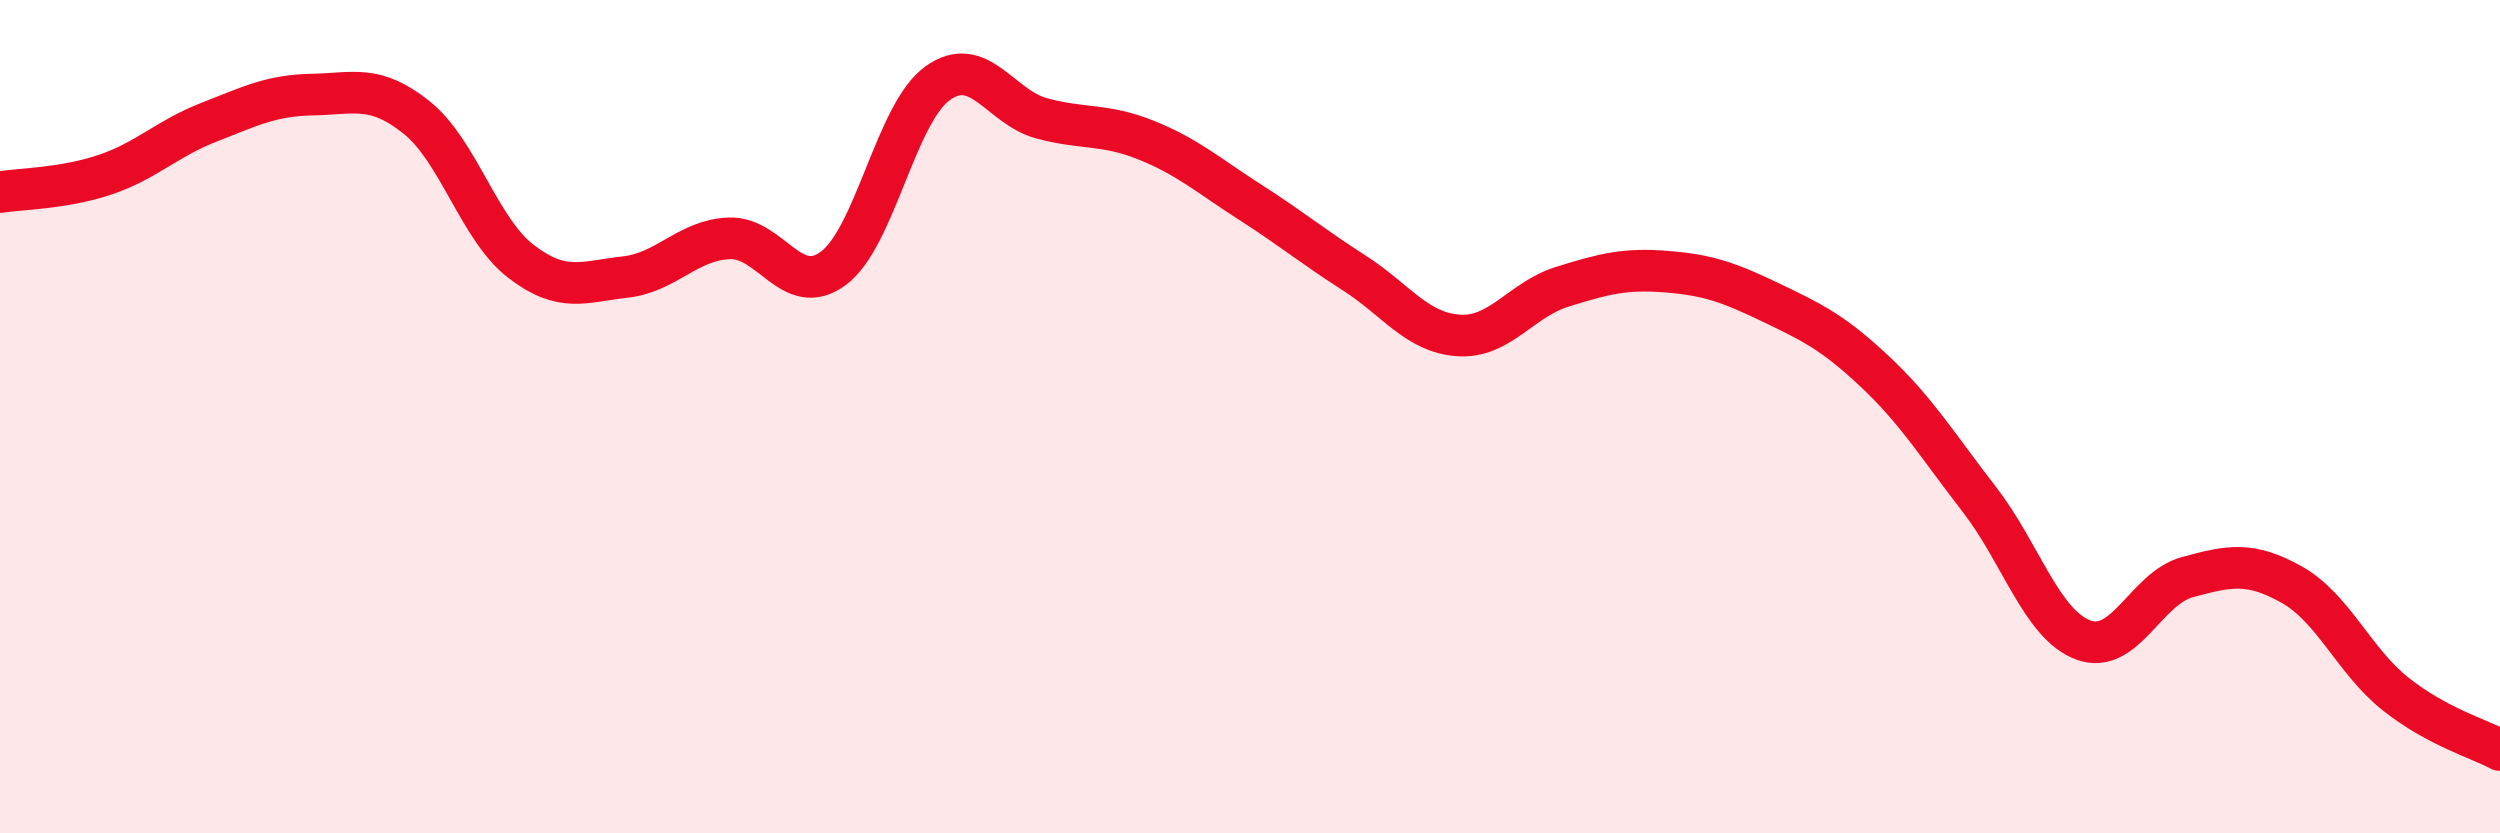
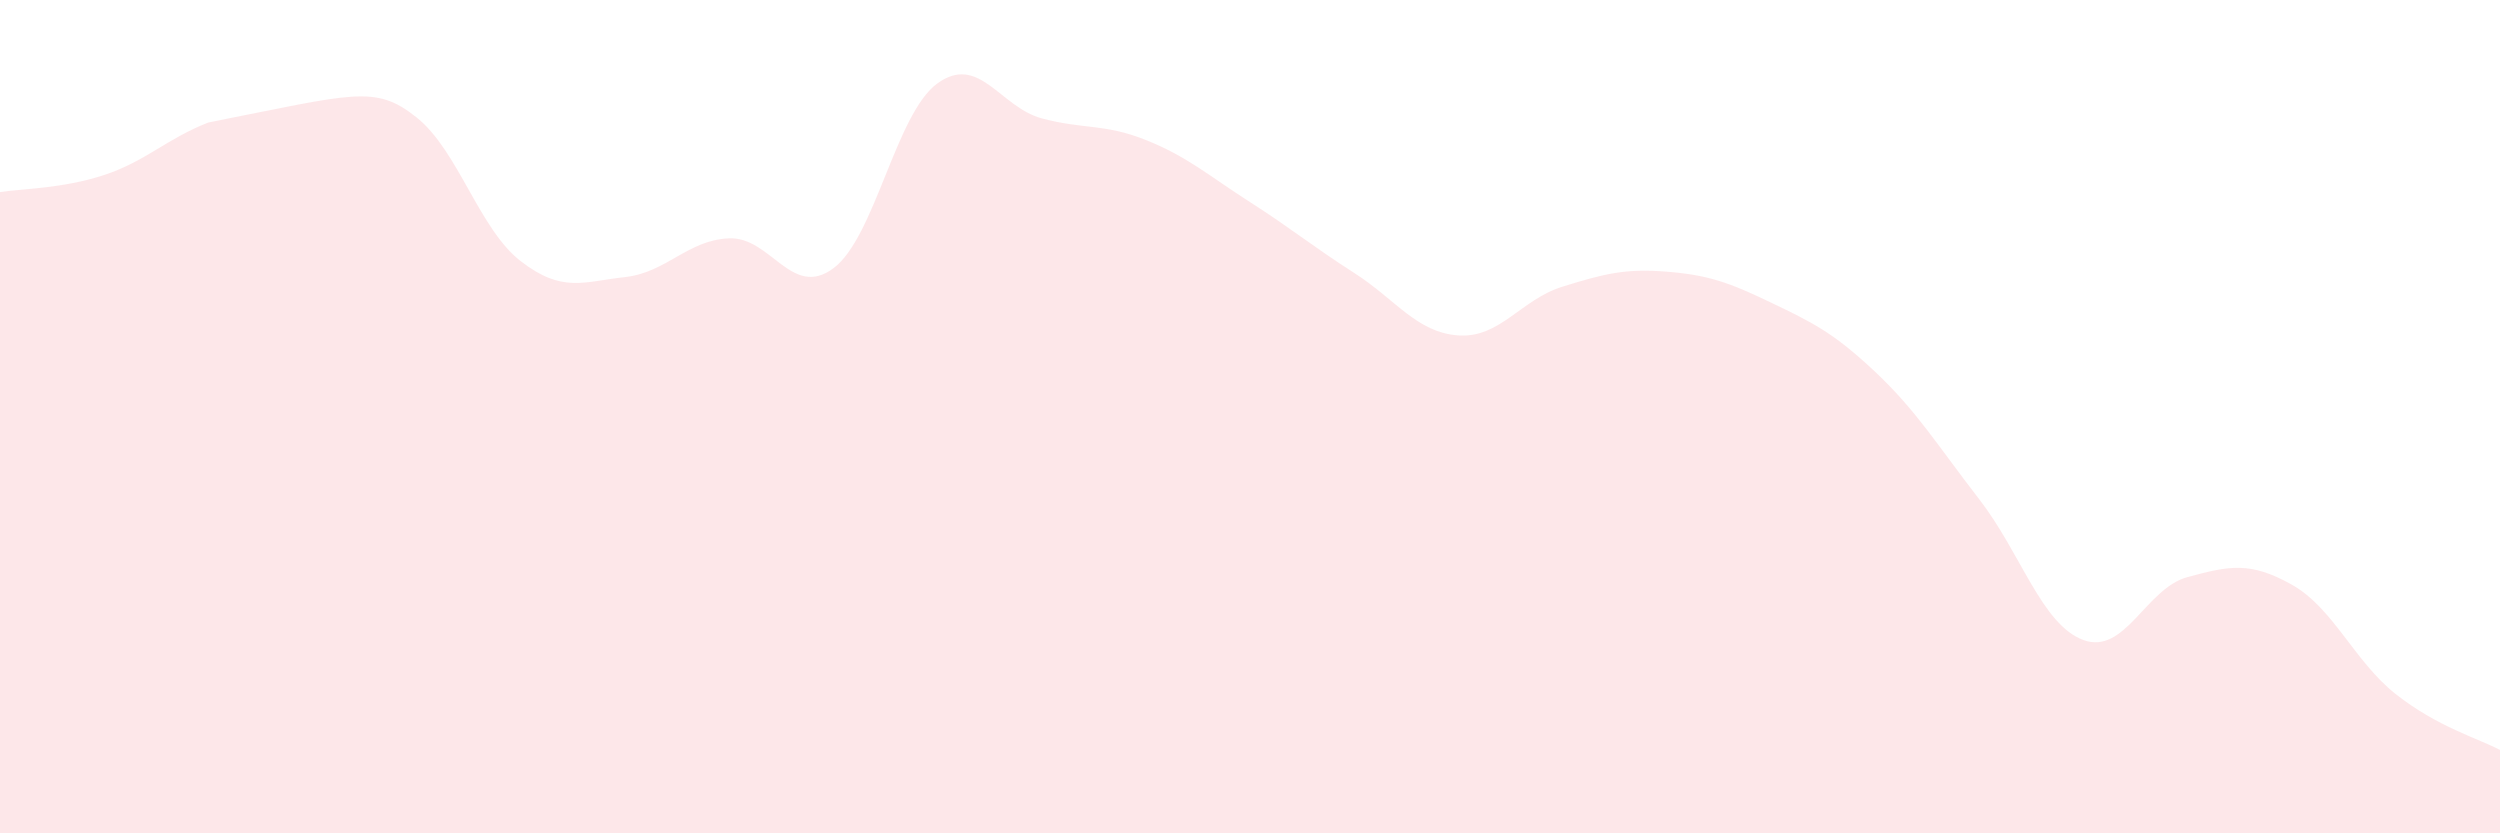
<svg xmlns="http://www.w3.org/2000/svg" width="60" height="20" viewBox="0 0 60 20">
-   <path d="M 0,4.61 C 0.5,4.53 1.5,4.53 2.5,4.2 C 3.5,3.87 4,3.33 5,2.94 C 6,2.55 6.5,2.29 7.5,2.27 C 8.5,2.25 9,2.02 10,2.82 C 11,3.62 11.5,5.5 12.5,6.27 C 13.5,7.04 14,6.76 15,6.65 C 16,6.54 16.5,5.76 17.5,5.72 C 18.5,5.68 19,7.18 20,6.44 C 21,5.7 21.5,2.72 22.5,2 C 23.5,1.28 24,2.57 25,2.84 C 26,3.11 26.5,2.96 27.5,3.36 C 28.5,3.76 29,4.21 30,4.85 C 31,5.49 31.5,5.91 32.5,6.55 C 33.5,7.19 34,7.98 35,8.05 C 36,8.12 36.5,7.19 37.5,6.88 C 38.5,6.57 39,6.44 40,6.52 C 41,6.6 41.5,6.78 42.5,7.26 C 43.5,7.74 44,7.98 45,8.92 C 46,9.86 46.5,10.69 47.5,11.98 C 48.5,13.27 49,14.99 50,15.36 C 51,15.73 51.5,14.12 52.5,13.85 C 53.5,13.58 54,13.47 55,14.03 C 56,14.59 56.5,15.87 57.5,16.66 C 58.5,17.45 59.5,17.73 60,18L60 20L0 20Z" fill="#EB0A25" opacity="0.1" stroke-linecap="round" stroke-linejoin="round" />
-   <path d="M 0,4.61 C 0.5,4.53 1.5,4.53 2.5,4.2 C 3.5,3.87 4,3.33 5,2.94 C 6,2.55 6.5,2.29 7.5,2.27 C 8.5,2.25 9,2.02 10,2.82 C 11,3.62 11.5,5.5 12.5,6.27 C 13.5,7.04 14,6.76 15,6.65 C 16,6.54 16.5,5.76 17.5,5.72 C 18.5,5.68 19,7.18 20,6.44 C 21,5.7 21.5,2.72 22.5,2 C 23.5,1.28 24,2.57 25,2.84 C 26,3.11 26.5,2.96 27.5,3.36 C 28.5,3.76 29,4.21 30,4.85 C 31,5.49 31.5,5.91 32.5,6.55 C 33.5,7.19 34,7.98 35,8.05 C 36,8.12 36.5,7.19 37.5,6.88 C 38.5,6.57 39,6.44 40,6.52 C 41,6.6 41.5,6.78 42.5,7.26 C 43.5,7.74 44,7.98 45,8.92 C 46,9.86 46.5,10.69 47.5,11.98 C 48.5,13.27 49,14.99 50,15.36 C 51,15.73 51.5,14.12 52.5,13.85 C 53.5,13.58 54,13.47 55,14.03 C 56,14.59 56.5,15.87 57.5,16.66 C 58.5,17.45 59.5,17.73 60,18" stroke="#EB0A25" stroke-width="1" fill="none" stroke-linecap="round" stroke-linejoin="round" />
+   <path d="M 0,4.61 C 0.5,4.53 1.5,4.53 2.5,4.2 C 3.5,3.87 4,3.33 5,2.94 C 8.5,2.25 9,2.02 10,2.82 C 11,3.62 11.5,5.5 12.5,6.27 C 13.5,7.04 14,6.76 15,6.65 C 16,6.54 16.5,5.76 17.5,5.72 C 18.5,5.68 19,7.18 20,6.44 C 21,5.7 21.5,2.72 22.5,2 C 23.5,1.28 24,2.57 25,2.84 C 26,3.11 26.5,2.96 27.5,3.36 C 28.5,3.76 29,4.21 30,4.85 C 31,5.49 31.5,5.91 32.5,6.55 C 33.5,7.19 34,7.98 35,8.05 C 36,8.12 36.5,7.19 37.5,6.88 C 38.5,6.57 39,6.44 40,6.52 C 41,6.6 41.5,6.78 42.5,7.26 C 43.5,7.74 44,7.98 45,8.92 C 46,9.86 46.5,10.69 47.5,11.98 C 48.5,13.27 49,14.99 50,15.36 C 51,15.73 51.5,14.12 52.5,13.85 C 53.5,13.58 54,13.47 55,14.03 C 56,14.59 56.5,15.87 57.5,16.66 C 58.5,17.45 59.5,17.73 60,18L60 20L0 20Z" fill="#EB0A25" opacity="0.1" stroke-linecap="round" stroke-linejoin="round" />
</svg>